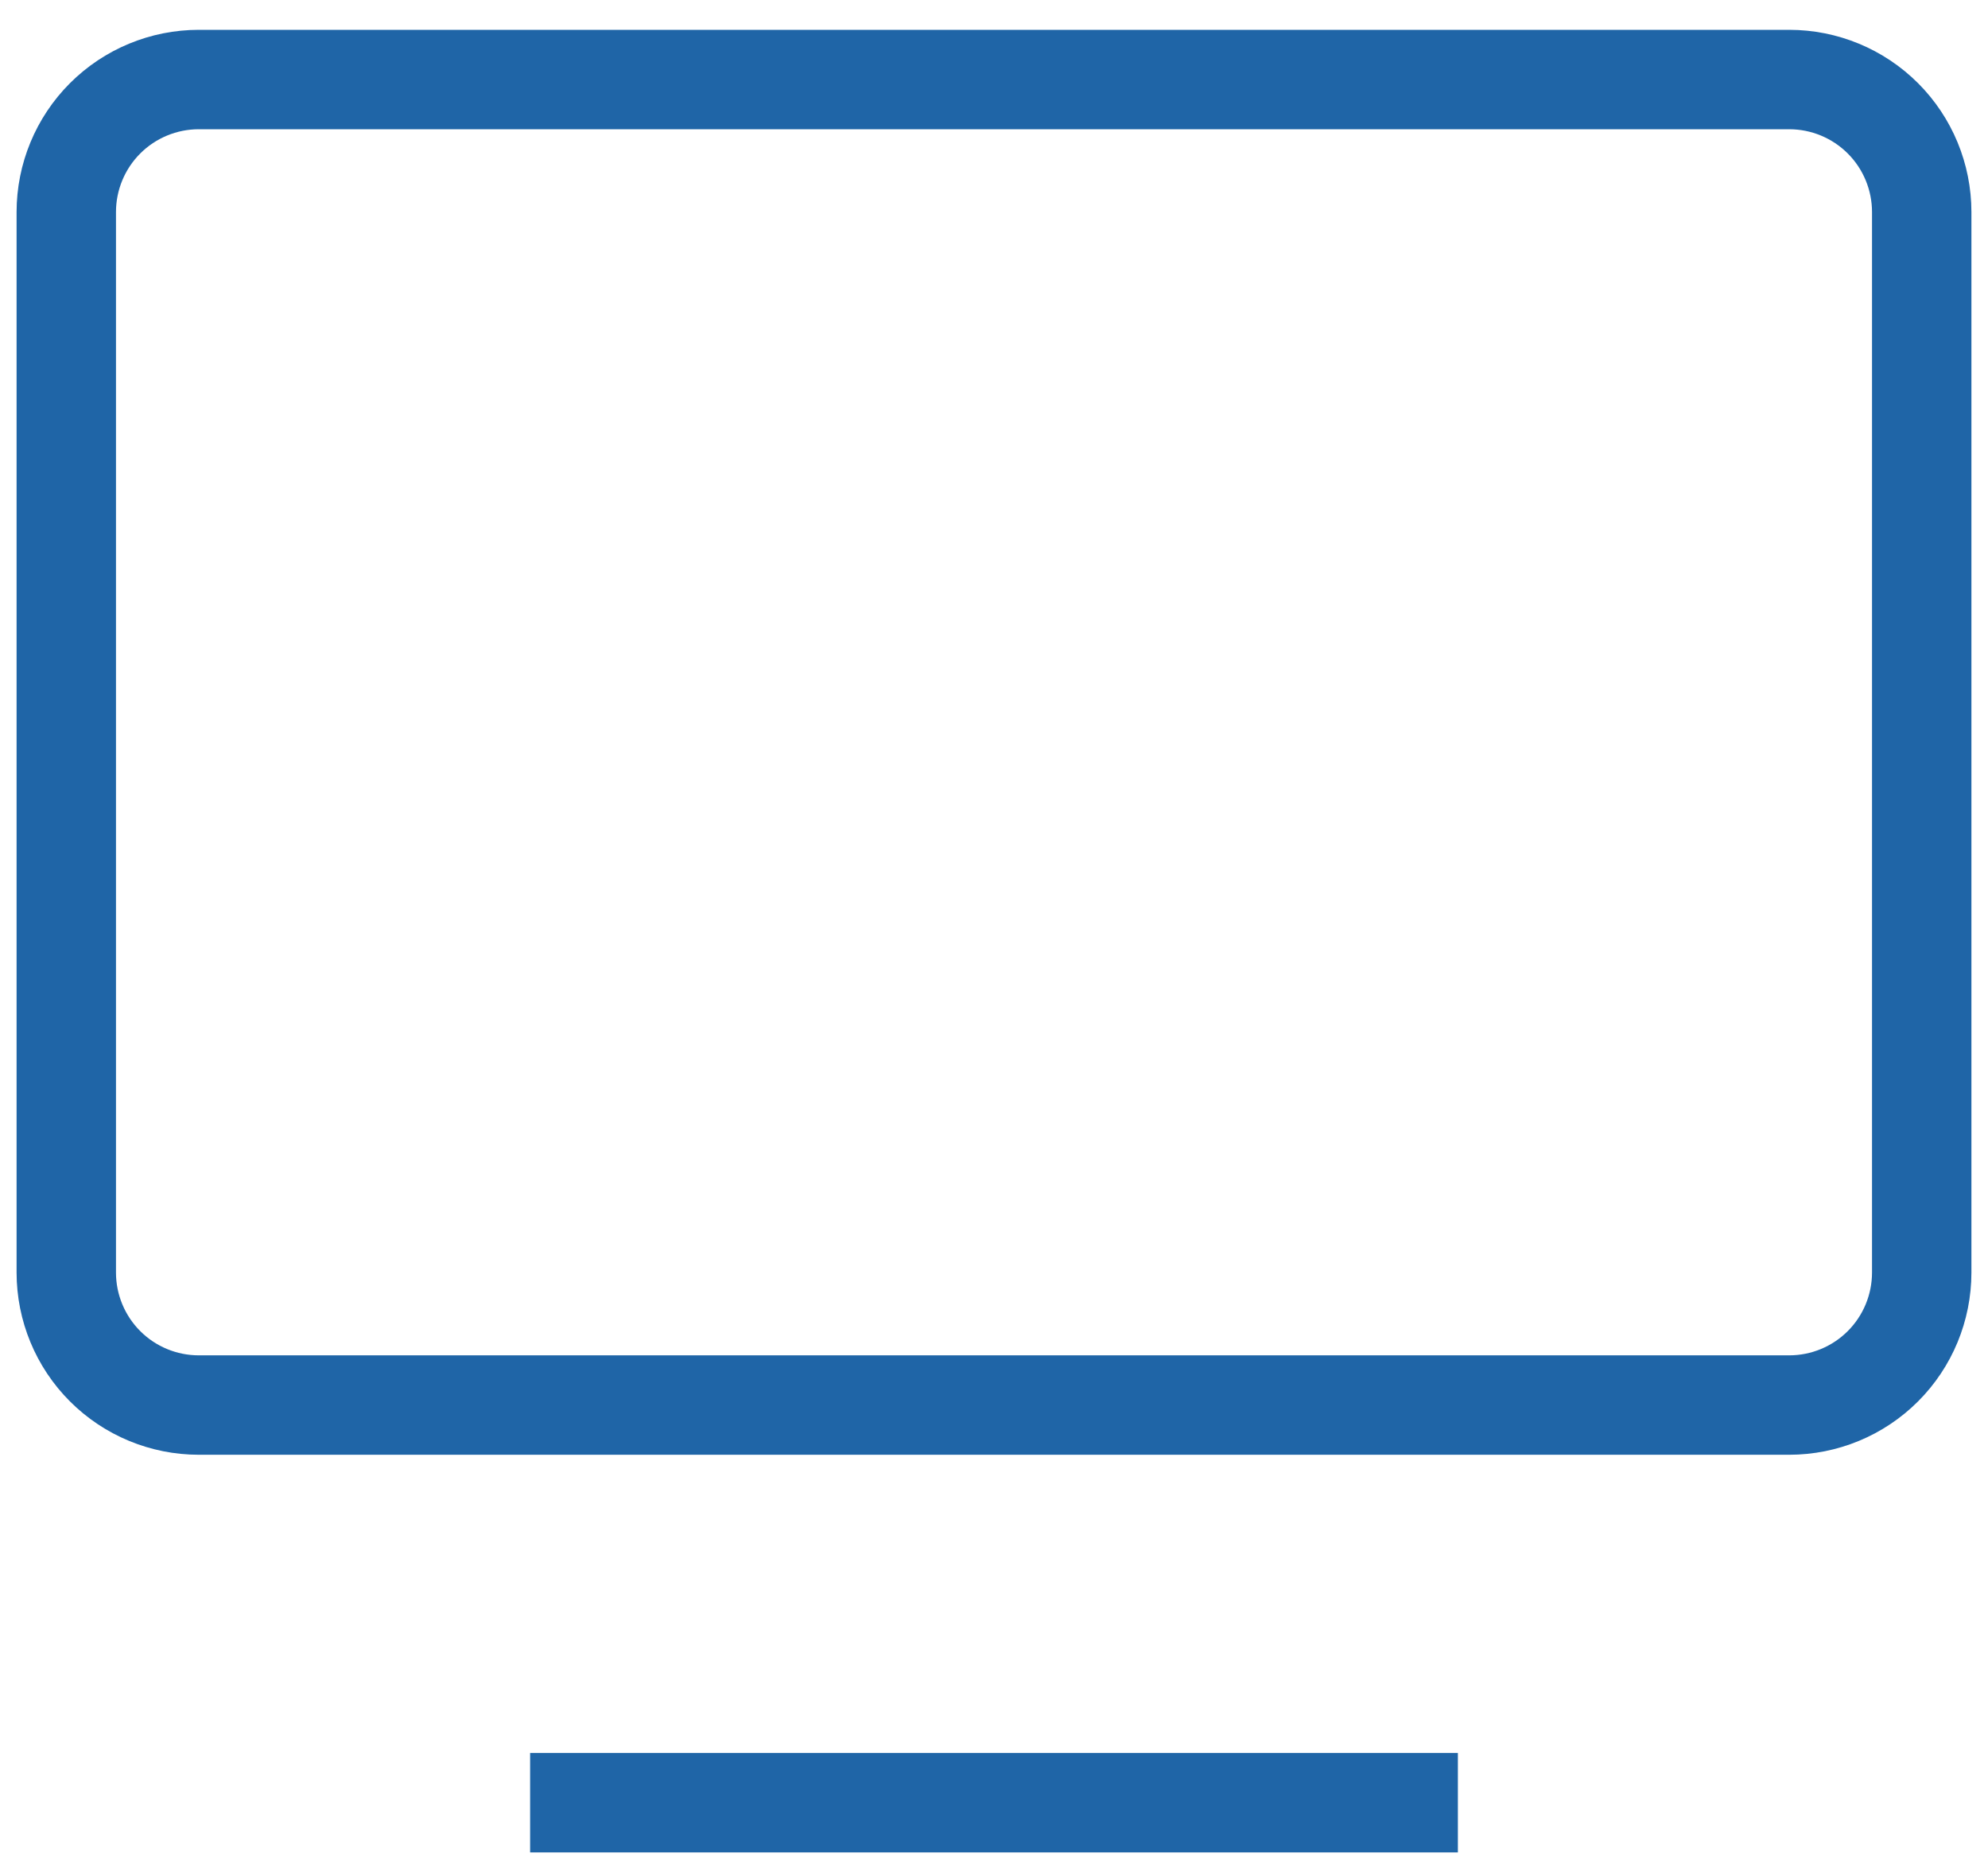
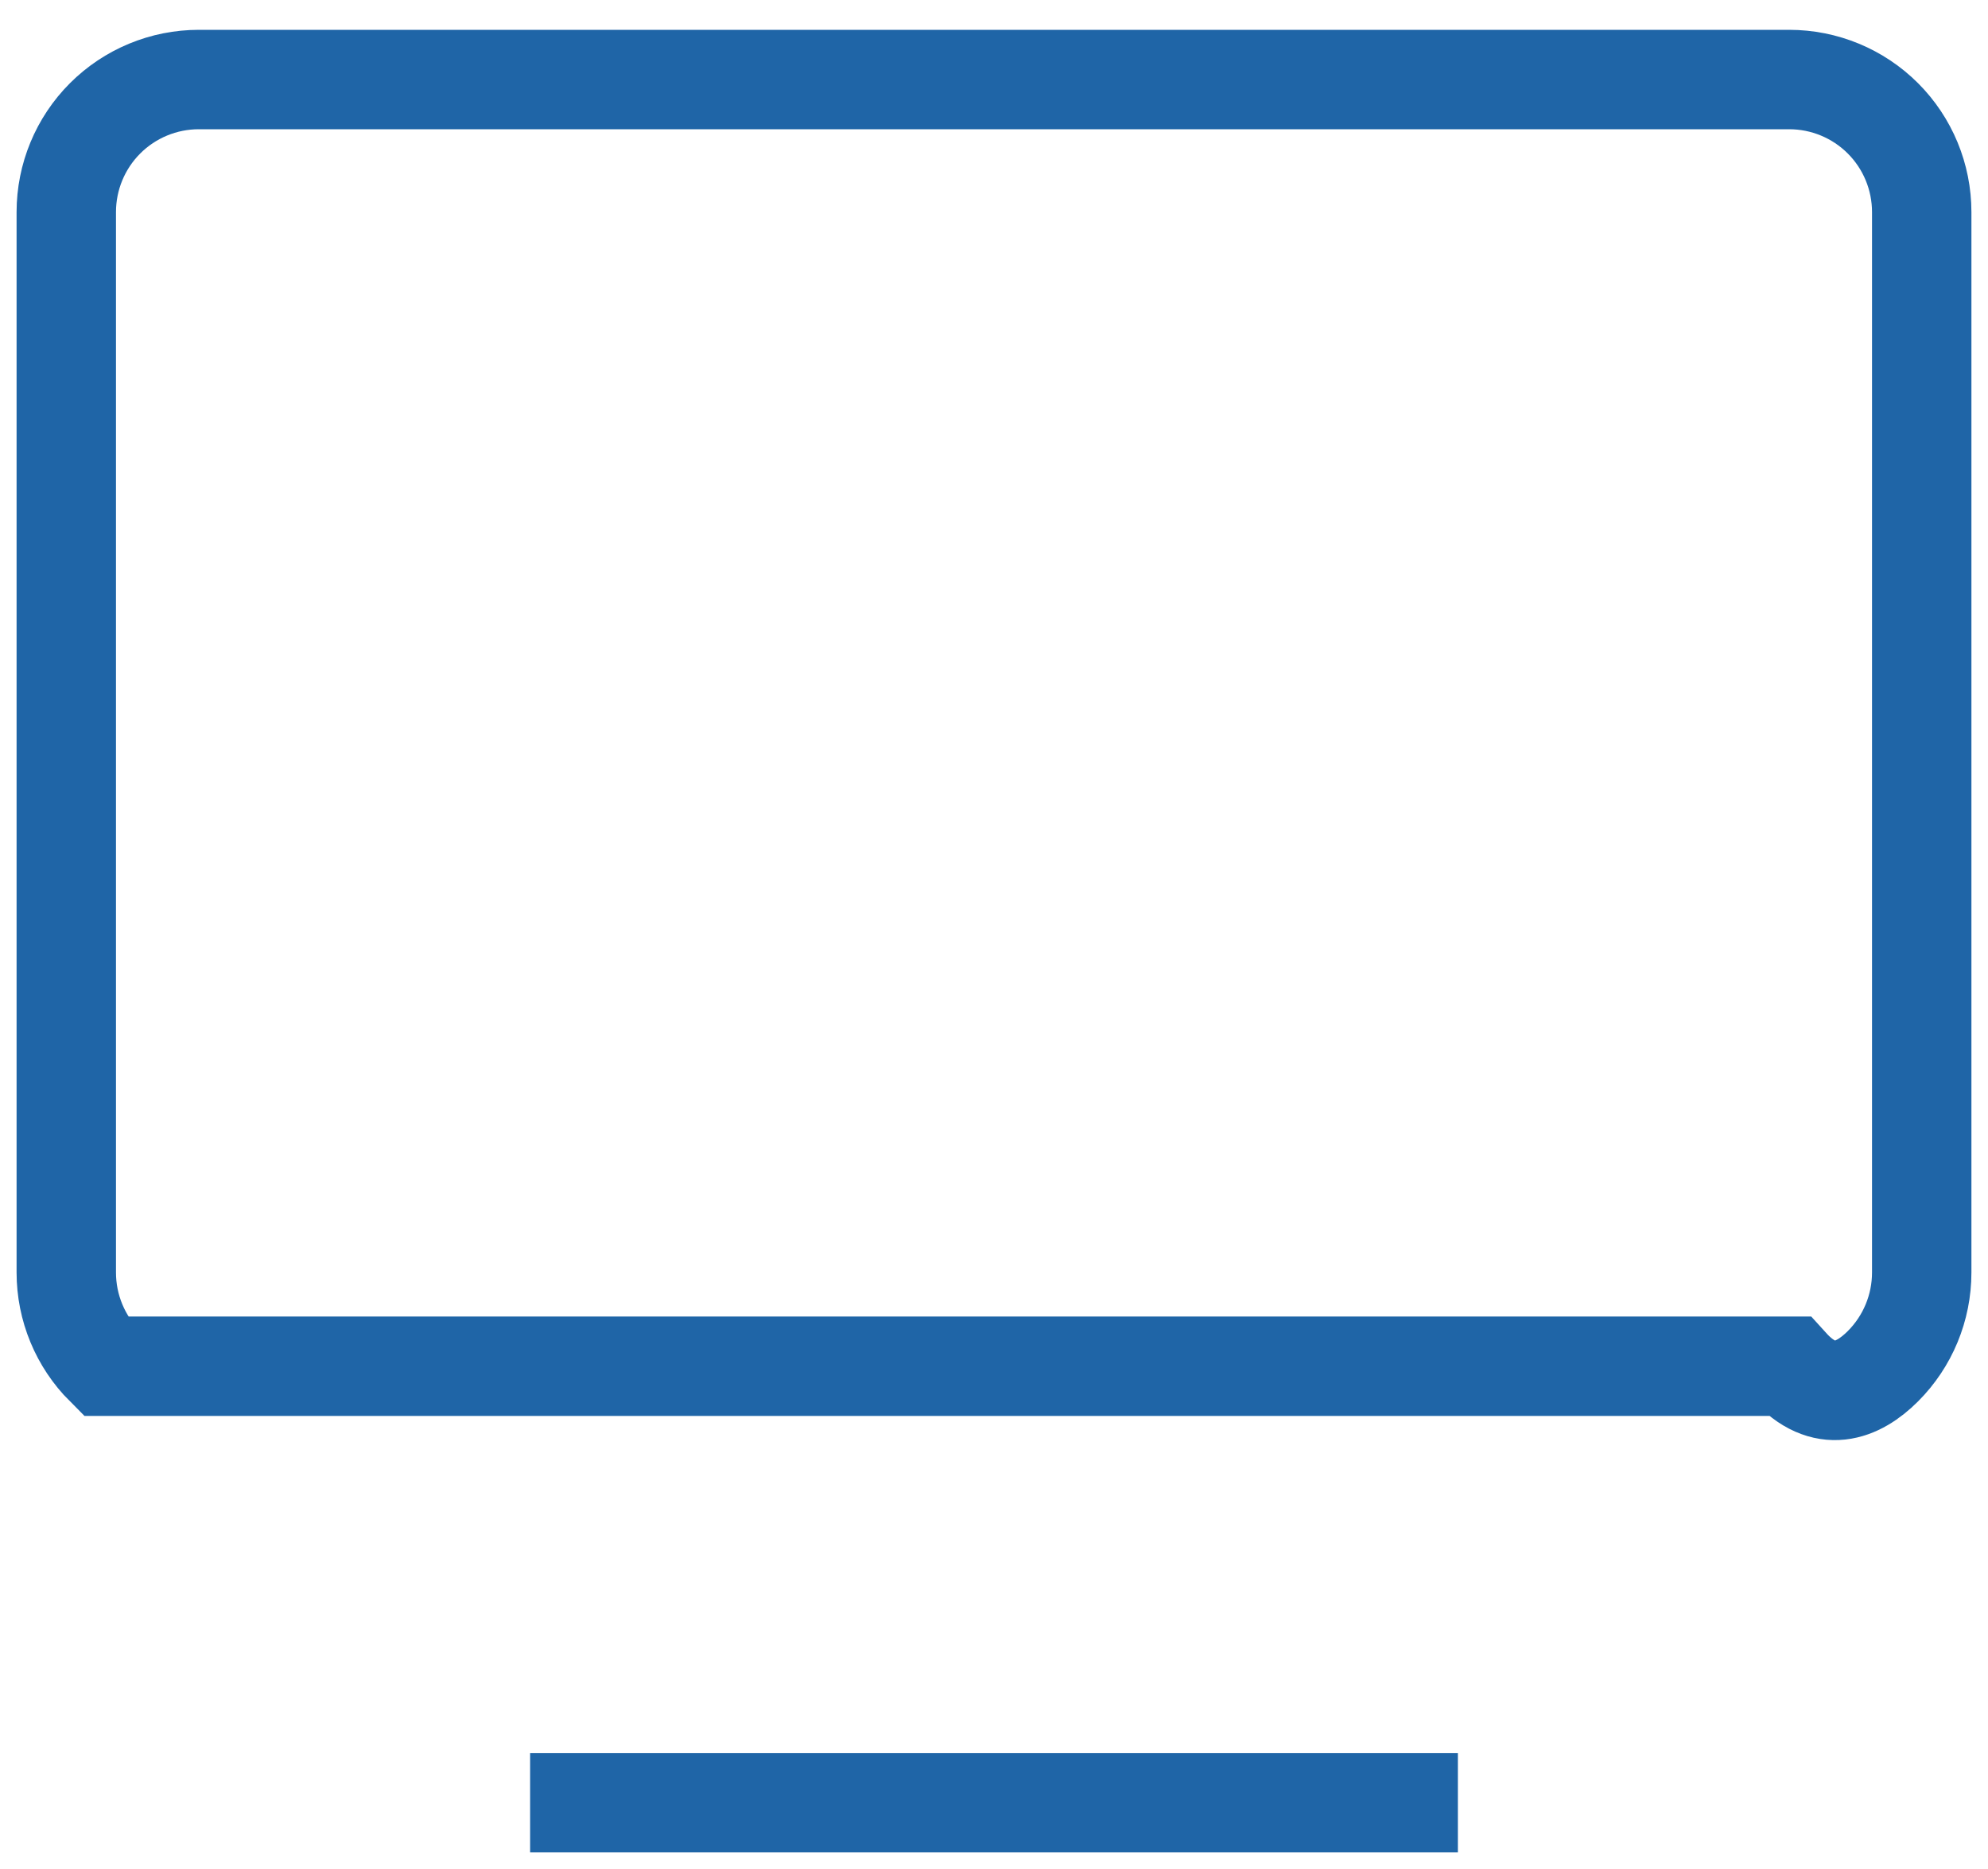
<svg xmlns="http://www.w3.org/2000/svg" width="50" height="47" viewBox="0 0 50 47" fill="none">
-   <path d="M13.333 45.333H36.667M1.667 5.333V32C1.667 32.884 2.018 33.732 2.643 34.357C3.268 34.982 4.116 35.333 5 35.333H45C45.884 35.333 46.732 34.982 47.357 34.357C47.982 33.732 48.333 32.884 48.333 32V5.333C48.333 4.449 47.982 3.601 47.357 2.976C46.732 2.351 45.884 2 45 2H5C4.116 2 3.268 2.351 2.643 2.976C2.018 3.601 1.667 4.449 1.667 5.333Z" stroke="#1F65A7" stroke-width="2.5" />
+   <path d="M13.333 45.333H36.667M1.667 5.333V32C1.667 32.884 2.018 33.732 2.643 34.357H45C45.884 35.333 46.732 34.982 47.357 34.357C47.982 33.732 48.333 32.884 48.333 32V5.333C48.333 4.449 47.982 3.601 47.357 2.976C46.732 2.351 45.884 2 45 2H5C4.116 2 3.268 2.351 2.643 2.976C2.018 3.601 1.667 4.449 1.667 5.333Z" stroke="#1F65A7" stroke-width="2.5" />
</svg>